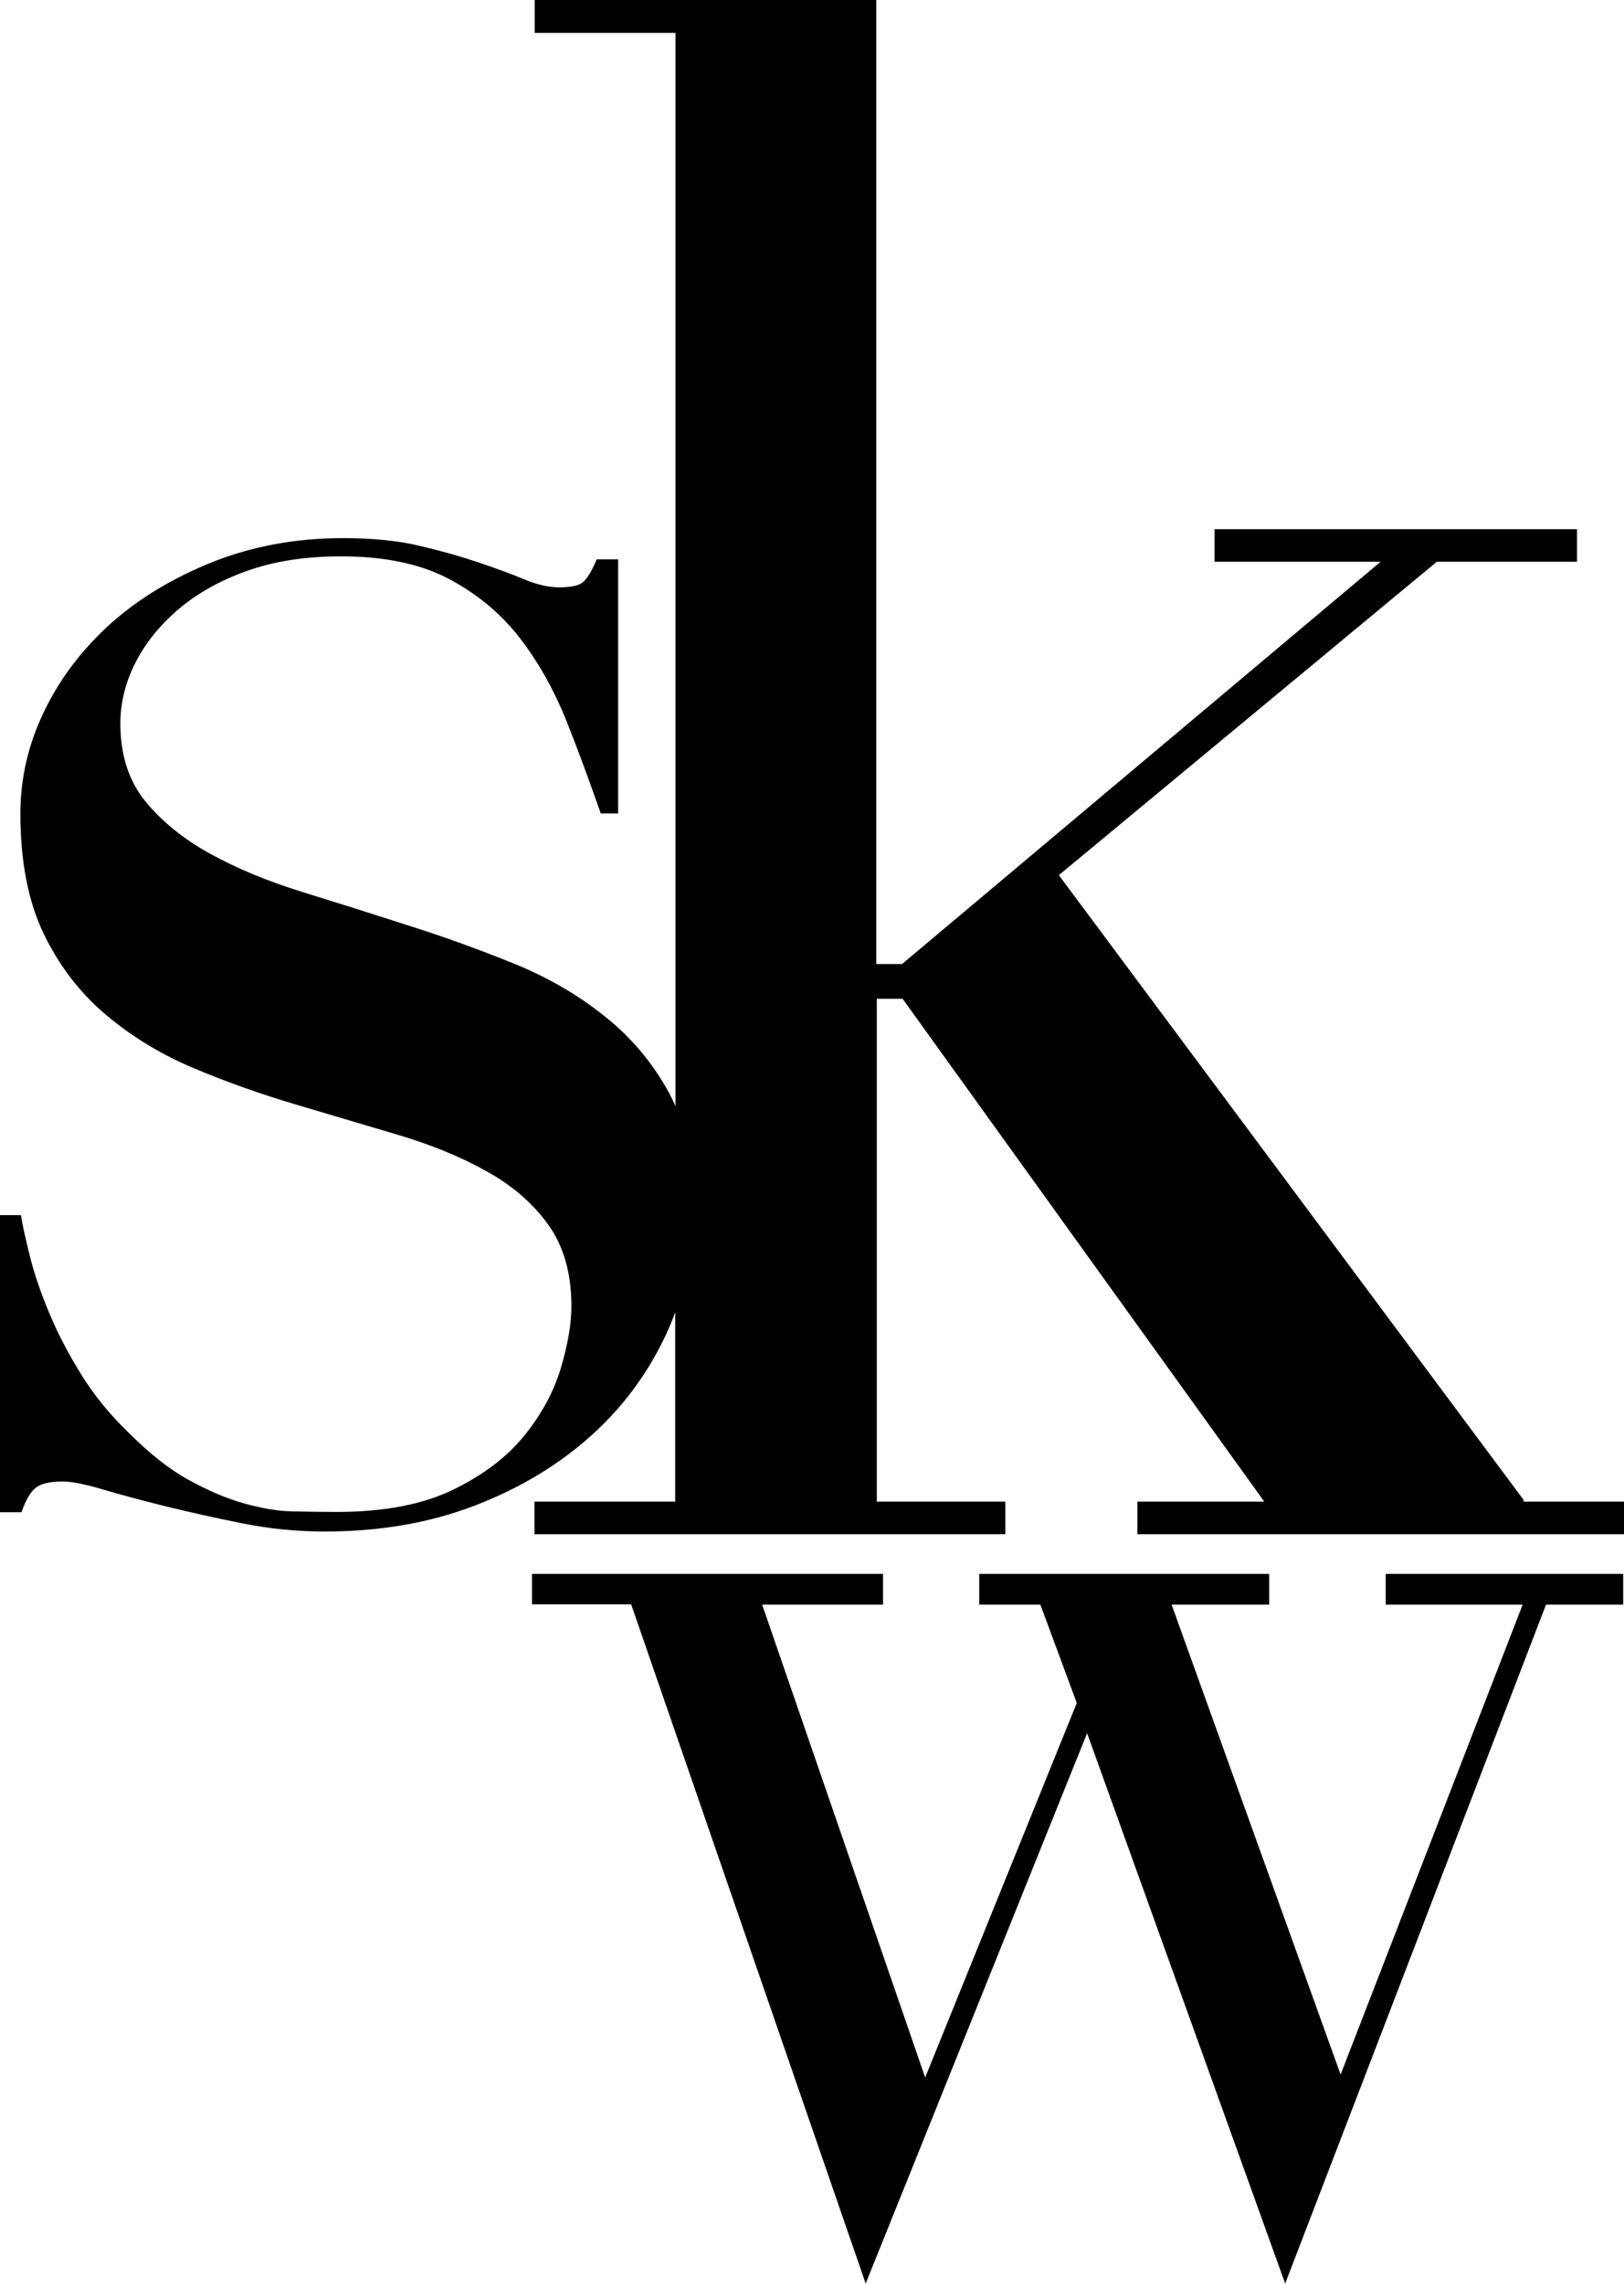
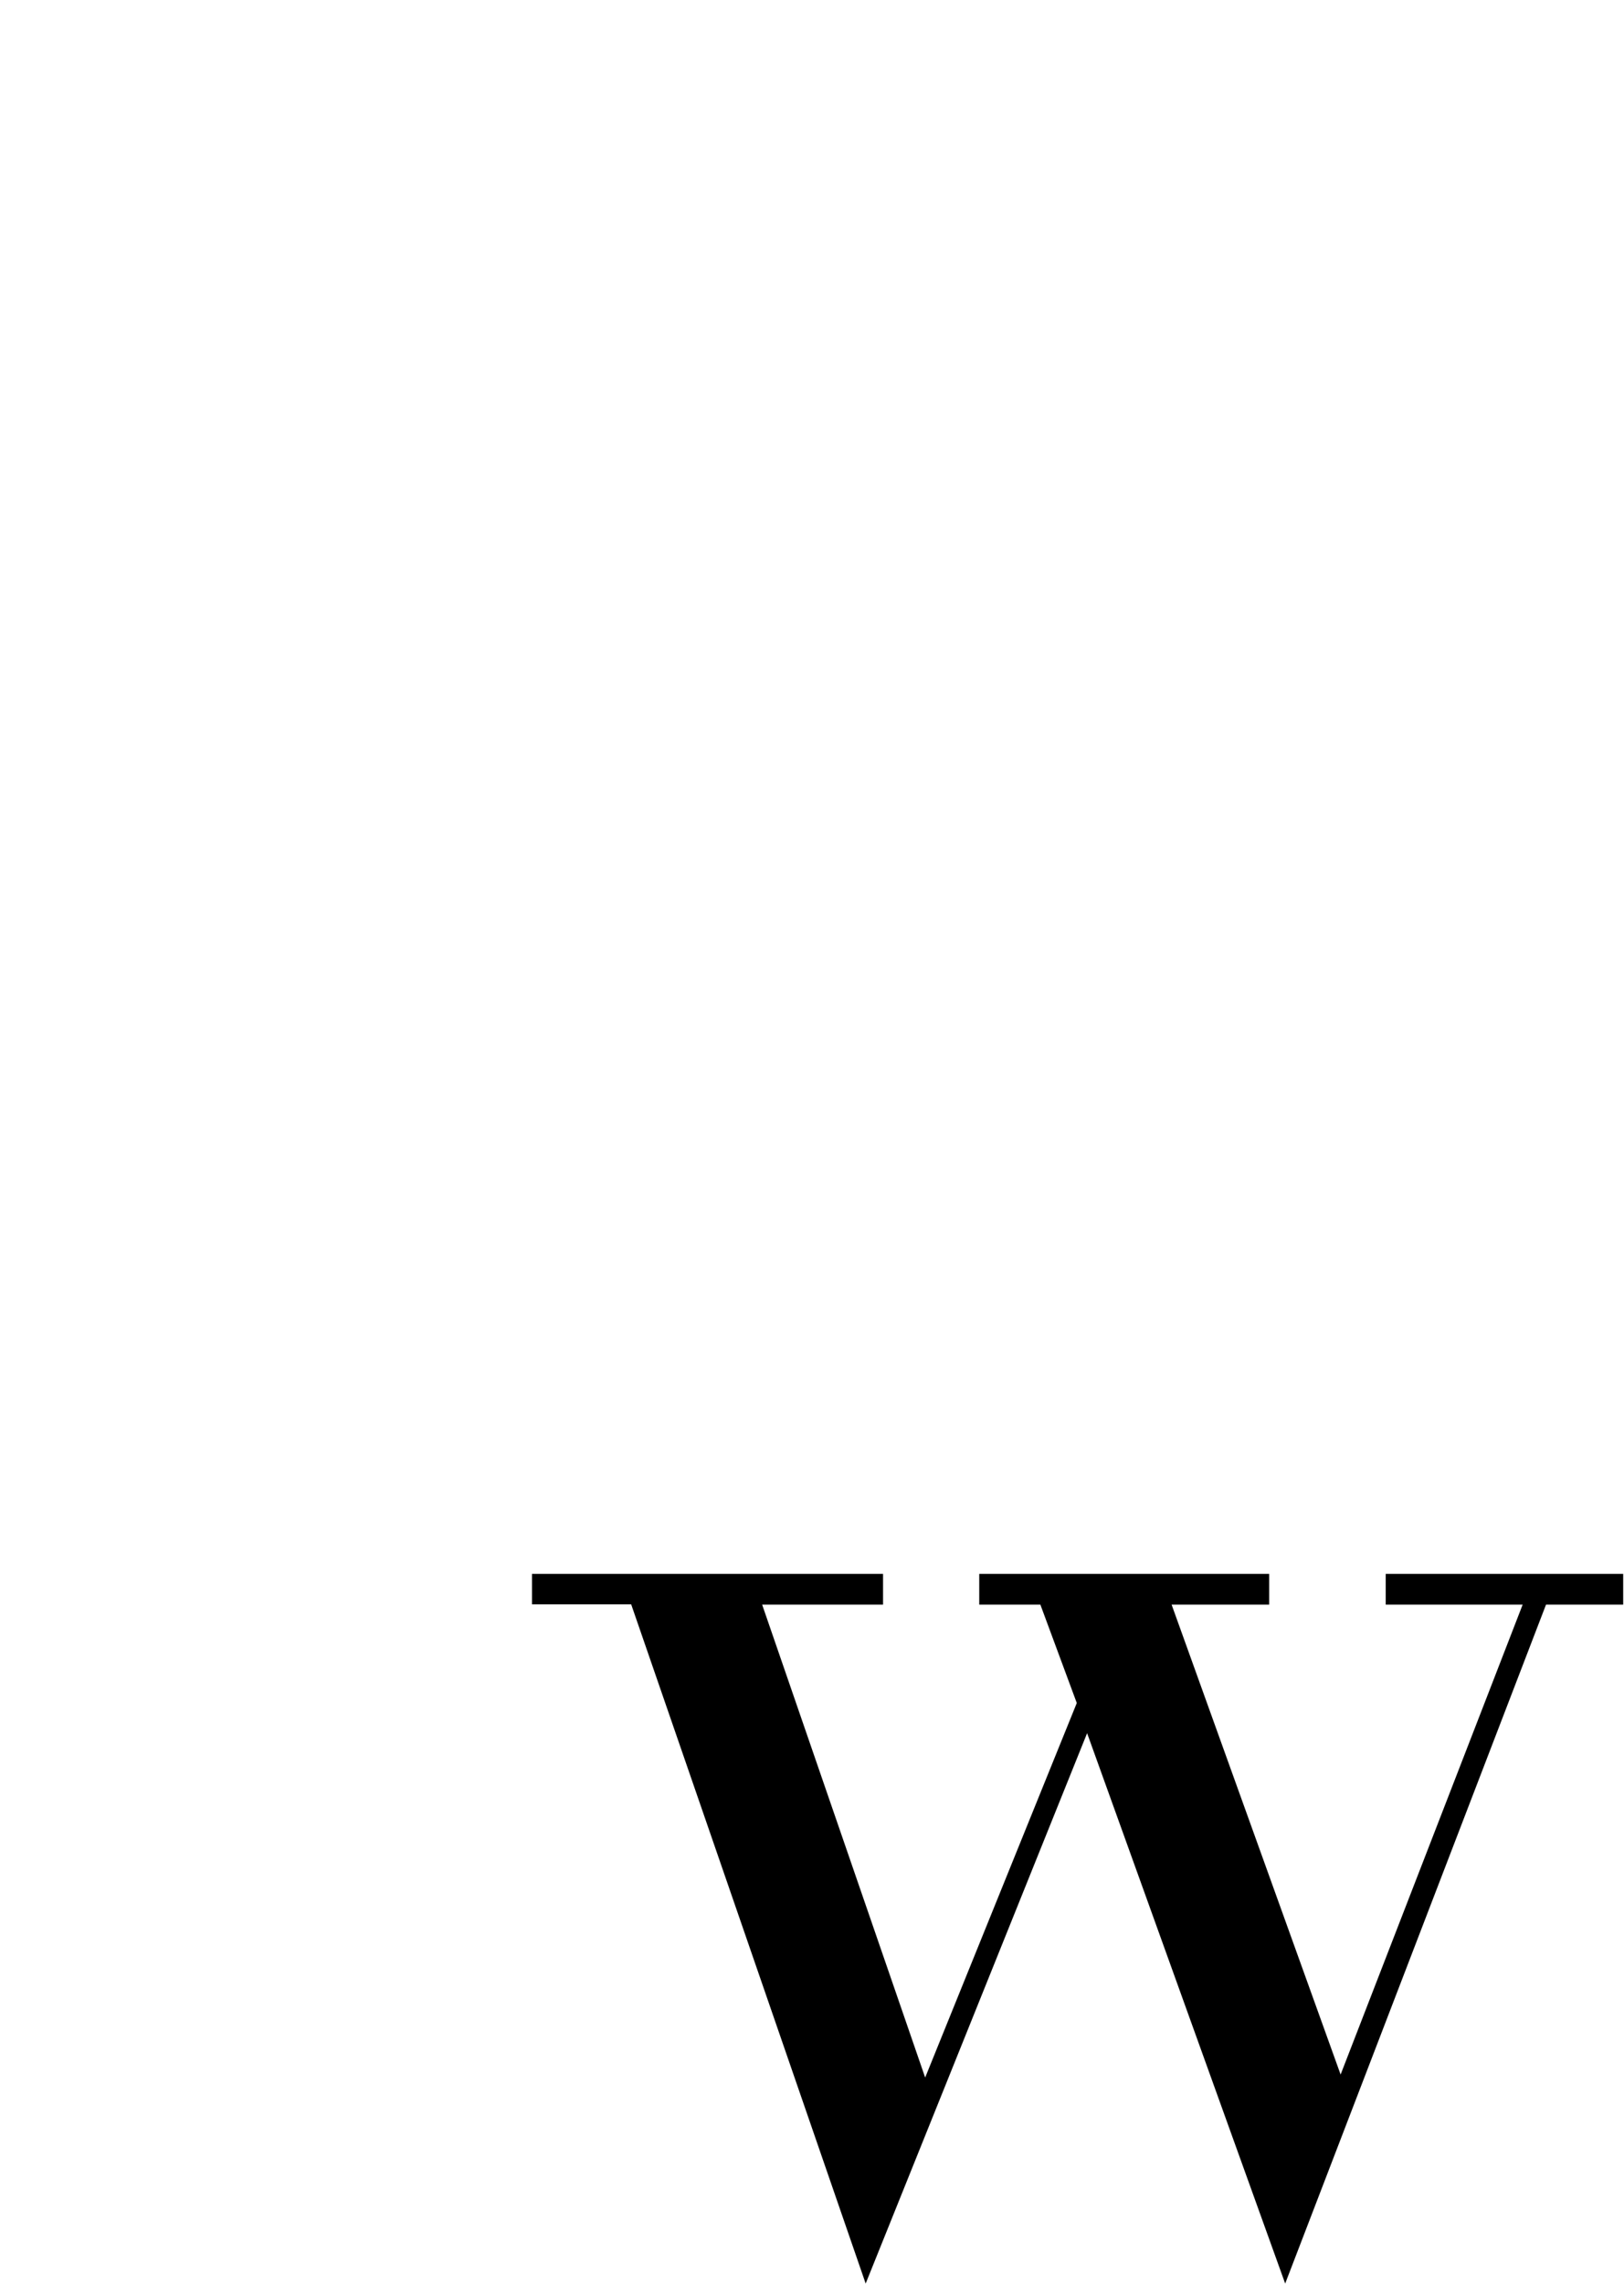
<svg xmlns="http://www.w3.org/2000/svg" version="1.2" id="Layer_1" x="0px" y="0px" viewBox="0 0 597.7 840.3" overflow="visible" xml:space="preserve">
-   <path d="M560.7,551.8l-171-229.8l139.1-115.3h51.6v-12H447v12h61.1l-176.1,148h-9.5V0H196.8v12.1h51.8V407c-0.7-1.6-1.4-3.1-2.2-4.6 c-6.1-11.2-14-20.7-23.9-28.5c-9.8-7.9-21.1-14.4-33.7-19.5c-12.6-5.1-25.6-9.8-38.9-14c-13.3-4.3-26.3-8.4-38.9-12.3 c-12.6-3.9-23.9-8.6-33.7-14c-9.8-5.4-17.8-11.9-23.9-19.4c-6.1-7.5-9.1-17.1-9.1-28.5c0-7.5,1.8-14.9,5.4-22.1 c3.6-7.2,8.9-13.8,15.7-19.7c6.9-5.9,15.3-10.7,25.4-14.3c10-3.6,21.6-5.4,34.7-5.4c16.1,0,29.4,2.8,39.9,8.4 c10.5,5.6,19.2,12.9,26.1,21.9s12.5,19.1,17,30.3c4.4,11.1,8.6,22.5,12.6,34h6.4v-93.5h-7.9c-1.6,3.9-3.2,6.6-4.7,8.1 c-1.5,1.5-4.5,2.2-9.1,2.2c-3.9,0-8.3-1-13-3c-4.8-2-10.3-4-16.5-6.1c-6.2-2.1-13.5-4.2-21.6-6.1c-8.2-2-17.7-2.9-28.5-2.9 c-17.1,0-32.9,2.9-47.5,8.6c-14.6,5.8-27.2,13.3-37.7,22.6c-10.5,9.4-18.7,20.1-24.6,32.2c-5.9,12.1-8.9,24.8-8.9,37.9 c0,17.7,2.9,32.5,8.6,44.3c5.7,11.8,13.4,21.8,22.9,29.8c9.5,8,20.3,14.6,32.5,19.7c12.1,5.1,24.6,9.5,37.4,13.3 c12.8,3.8,25.3,7.5,37.4,11.1c12.1,3.6,23,8,32.5,13.3c9.5,5.2,17.2,11.8,22.9,19.7c5.7,7.9,8.6,17.9,8.6,30 c0,6.6-1.3,14.2-3.9,22.9s-7.1,17-13.5,24.9c-6.4,7.9-15.2,14.5-26.3,19.9c-11.2,5.4-25.4,8.1-42.8,8.1c-4.9,0-10.2-0.1-16-0.2 s-11.8-1.2-18.2-3s-13.1-4.7-20.2-8.6c-7.1-3.9-14.4-9.7-21.9-17.2c-6.9-6.6-12.7-13.7-17.5-21.4c-4.8-7.7-8.7-15.2-11.8-22.6 c-3.1-7.4-5.5-14.3-7.1-20.7c-1.6-6.4-2.8-11.6-3.4-15.5H0v109.3h7.9c1.6-4.6,3.4-7.6,5.4-9.1c2-1.5,5.2-2.2,9.8-2.2 c3.3,0,8.3,1,15,3c6.7,2,14.4,4,23.1,6.2c8.7,2.1,18,4.2,28,6.2c10,2,20.1,3,30.3,3c20.4,0,38.8-3.2,55.4-9.6 c16.6-6.4,30.8-15,42.8-25.8c12-10.8,21.2-23.5,27.8-37.9c1.1-2.4,2.1-4.9,3-7.4v69.7h-51.8v12H370v-12h-47.3v-185h9.5l133.1,185 h-46.7v12h179.2v-12H560.7z" />
  <g>
    <path d="M195.8,579.1H325v11.3h-44.5l60,174l55.8-137.8l-13.4-36.2h-22.5v-11.3h106.7v11.3h-35.9l62.2,172.9l67-172.9H510v-11.3 h87.4v11.3H569l-96,249.8l-72.9-202.5l-81.5,202.5l-86.3-249.9h-36.5L195.8,579.1L195.8,579.1z" />
  </g>
</svg>